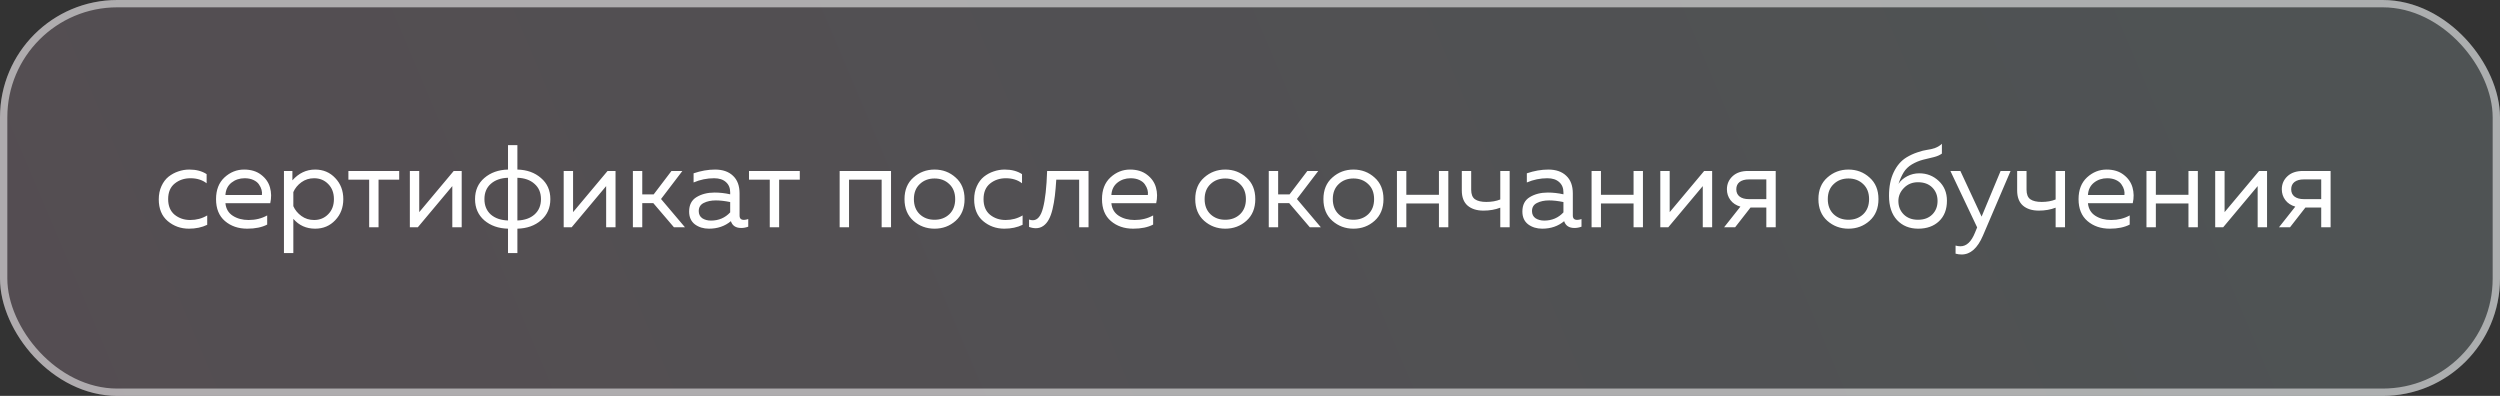
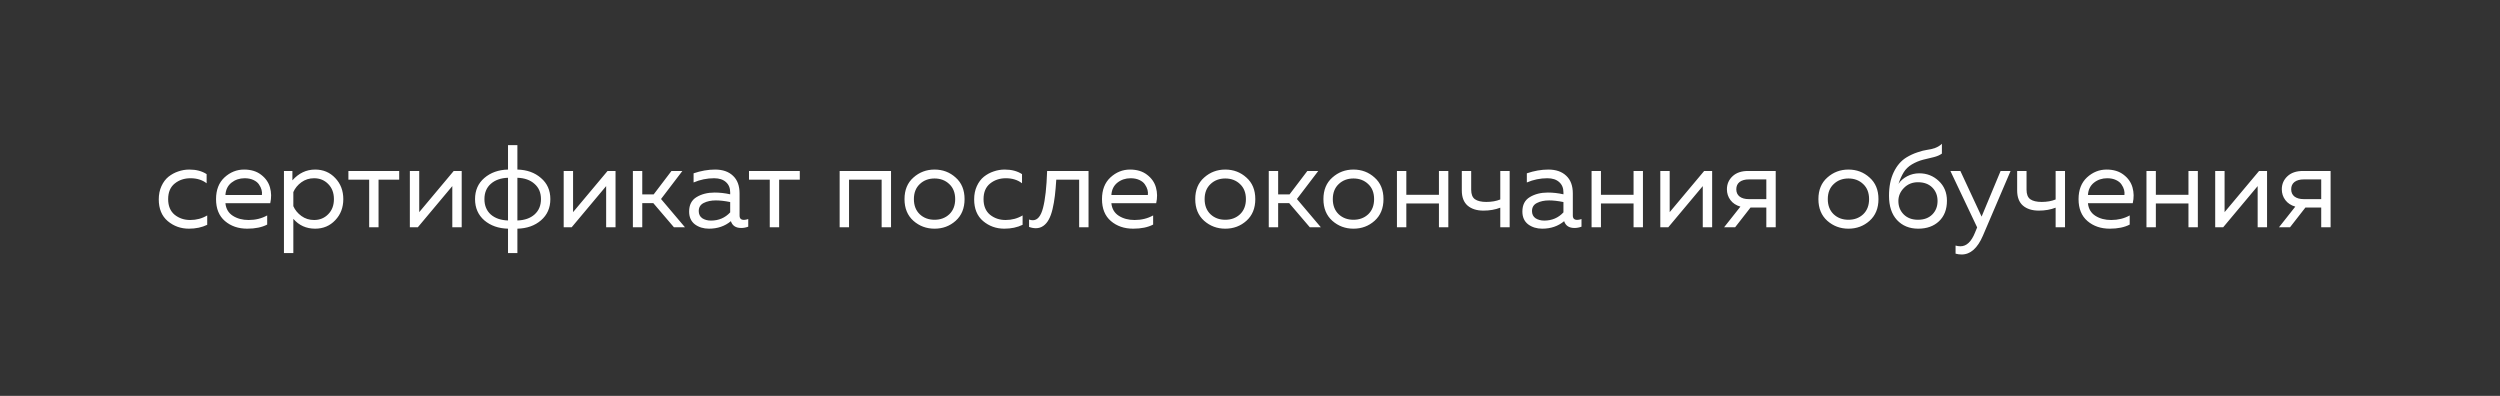
<svg xmlns="http://www.w3.org/2000/svg" width="341" height="54" viewBox="0 0 341 54" fill="none">
  <rect x="0" y="0" width="341" height="54" fill="#333333" stroke="none" />
-   <rect width="341" height="54" rx="16" fill="url(#paint0_linear_3792_10972)" fill-opacity="0.16" />
  <path d="M21.656 27.192C21.656 26.52 21.779 25.917 22.024 25.384C22.269 24.851 22.589 24.424 22.984 24.104C23.389 23.784 23.832 23.544 24.312 23.384C24.803 23.213 25.304 23.128 25.816 23.128C26.765 23.128 27.555 23.336 28.184 23.752V25C27.597 24.541 26.861 24.312 25.976 24.312C25.144 24.312 24.429 24.552 23.832 25.032C23.235 25.512 22.936 26.221 22.936 27.16C22.936 28.088 23.229 28.797 23.816 29.288C24.413 29.768 25.123 30.008 25.944 30.008C26.797 30.008 27.571 29.8 28.264 29.384V30.664C27.539 31.016 26.707 31.192 25.768 31.192C24.659 31.192 23.693 30.845 22.872 30.152C22.061 29.459 21.656 28.472 21.656 27.192ZM29.468 27.16C29.468 25.901 29.852 24.915 30.62 24.2C31.399 23.485 32.29 23.128 33.292 23.128C34.231 23.128 35.005 23.363 35.612 23.832C36.231 24.301 36.636 24.883 36.828 25.576C37.02 26.259 37.031 26.973 36.861 27.72H30.748C30.823 28.477 31.159 29.048 31.756 29.432C32.354 29.816 33.074 30.008 33.916 30.008C34.855 30.008 35.698 29.8 36.444 29.384V30.632C35.73 31.005 34.823 31.192 33.724 31.192C32.508 31.192 31.495 30.845 30.684 30.152C29.874 29.459 29.468 28.461 29.468 27.16ZM35.724 26.6C35.757 26.376 35.74 26.141 35.676 25.896C35.612 25.651 35.495 25.405 35.325 25.16C35.164 24.915 34.914 24.712 34.572 24.552C34.231 24.392 33.831 24.312 33.373 24.312C32.679 24.312 32.077 24.515 31.564 24.92C31.063 25.325 30.791 25.885 30.748 26.6H35.724ZM39.883 24.6C40.747 23.619 41.782 23.128 42.987 23.128C44.086 23.128 44.998 23.512 45.723 24.28C46.459 25.048 46.827 26.008 46.827 27.16C46.827 28.312 46.459 29.272 45.723 30.04C44.998 30.808 44.086 31.192 42.987 31.192C41.771 31.192 40.779 30.744 40.011 29.848V34.52H38.731V23.32H39.883V24.6ZM44.763 29.224C45.285 28.701 45.547 28.013 45.547 27.16C45.547 26.307 45.285 25.619 44.763 25.096C44.251 24.573 43.611 24.312 42.843 24.312C42.192 24.312 41.616 24.493 41.115 24.856C40.614 25.219 40.245 25.667 40.011 26.2V28.12C40.245 28.653 40.614 29.101 41.115 29.464C41.616 29.827 42.192 30.008 42.843 30.008C43.611 30.008 44.251 29.747 44.763 29.224ZM51.634 31H50.354V24.504H47.522V23.32H54.45V24.504H51.634V31ZM56.991 31H55.903V23.32H57.183V28.936L61.887 23.32H62.975V31H61.695V25.384L56.991 31ZM70.572 34.52H69.292V31.192C67.991 31.16 66.914 30.781 66.06 30.056C65.218 29.32 64.796 28.355 64.796 27.16C64.796 25.965 65.218 25.005 66.06 24.28C66.914 23.544 67.991 23.16 69.292 23.128V19.8H70.572V23.128C71.874 23.16 72.946 23.544 73.788 24.28C74.642 25.005 75.068 25.965 75.068 27.16C75.068 28.355 74.642 29.32 73.788 30.056C72.946 30.781 71.874 31.16 70.572 31.192V34.52ZM66.94 25.08C66.364 25.592 66.076 26.285 66.076 27.16C66.076 28.035 66.364 28.733 66.94 29.256C67.527 29.768 68.311 30.04 69.292 30.072V24.248C68.311 24.28 67.527 24.557 66.94 25.08ZM70.572 24.248V30.072C71.554 30.04 72.332 29.768 72.908 29.256C73.495 28.733 73.788 28.035 73.788 27.16C73.788 26.285 73.495 25.592 72.908 25.08C72.332 24.557 71.554 24.28 70.572 24.248ZM77.975 31H76.887V23.32H78.167V28.936L82.871 23.32H83.959V31H82.679V25.384L77.975 31ZM87.605 31H86.325V23.32H87.605V26.52H89.157L91.589 23.32H93.077L90.165 27.144L93.429 31H91.925L89.109 27.704H87.605V31ZM100.877 29.4C100.877 29.795 101.074 29.992 101.469 29.992C101.64 29.992 101.837 29.955 102.061 29.88V30.92C101.741 31.037 101.421 31.096 101.101 31.096C100.365 31.096 99.896 30.787 99.693 30.168C98.872 30.851 97.874 31.192 96.701 31.192C95.954 31.192 95.314 30.995 94.781 30.6C94.258 30.195 93.997 29.613 93.997 28.856C93.997 27.949 94.333 27.293 95.005 26.888C95.688 26.472 96.509 26.264 97.469 26.264C98.173 26.264 98.882 26.344 99.597 26.504V26.232C99.597 25.645 99.405 25.181 99.021 24.84C98.637 24.488 98.099 24.312 97.405 24.312C96.434 24.312 95.501 24.504 94.605 24.888V23.64C95.608 23.299 96.584 23.128 97.533 23.128C98.579 23.128 99.394 23.411 99.981 23.976C100.578 24.531 100.877 25.336 100.877 26.392V29.4ZM95.309 28.792C95.309 29.219 95.469 29.544 95.789 29.768C96.12 29.981 96.514 30.088 96.973 30.088C98.029 30.088 98.904 29.715 99.597 28.968V27.56C98.872 27.411 98.221 27.336 97.645 27.336C96.995 27.336 96.44 27.453 95.981 27.688C95.533 27.912 95.309 28.28 95.309 28.792ZM106.275 31H104.995V24.504H102.163V23.32H109.091V24.504H106.275V31ZM115.808 31H114.528V23.32H121.536V31H120.256V24.504H115.808V31ZM124.591 30.12C123.78 29.395 123.375 28.408 123.375 27.16C123.375 25.912 123.78 24.931 124.591 24.216C125.401 23.491 126.361 23.128 127.471 23.128C128.591 23.128 129.551 23.491 130.351 24.216C131.161 24.931 131.567 25.912 131.567 27.16C131.567 28.408 131.161 29.395 130.351 30.12C129.551 30.835 128.591 31.192 127.471 31.192C126.361 31.192 125.401 30.835 124.591 30.12ZM129.487 29.224C130.02 28.712 130.287 28.024 130.287 27.16C130.287 26.296 130.02 25.613 129.487 25.112C128.953 24.6 128.281 24.344 127.471 24.344C126.66 24.344 125.988 24.6 125.455 25.112C124.921 25.613 124.655 26.296 124.655 27.16C124.655 28.024 124.921 28.712 125.455 29.224C125.988 29.725 126.66 29.976 127.471 29.976C128.281 29.976 128.953 29.725 129.487 29.224ZM132.875 27.192C132.875 26.52 132.997 25.917 133.243 25.384C133.488 24.851 133.808 24.424 134.203 24.104C134.608 23.784 135.051 23.544 135.531 23.384C136.021 23.213 136.523 23.128 137.035 23.128C137.984 23.128 138.773 23.336 139.403 23.752V25C138.816 24.541 138.08 24.312 137.195 24.312C136.363 24.312 135.648 24.552 135.051 25.032C134.453 25.512 134.155 26.221 134.155 27.16C134.155 28.088 134.448 28.797 135.035 29.288C135.632 29.768 136.341 30.008 137.163 30.008C138.016 30.008 138.789 29.8 139.483 29.384V30.664C138.757 31.016 137.925 31.192 136.987 31.192C135.877 31.192 134.912 30.845 134.091 30.152C133.28 29.459 132.875 28.472 132.875 27.192ZM144.076 24.504C144.023 25.347 143.959 26.083 143.884 26.712C143.809 27.341 143.703 27.949 143.564 28.536C143.425 29.112 143.255 29.581 143.052 29.944C142.86 30.307 142.615 30.595 142.316 30.808C142.017 31.021 141.676 31.128 141.292 31.128C140.983 31.128 140.673 31.069 140.364 30.952V29.944C140.535 30.008 140.705 30.04 140.876 30.04C141.516 30.04 141.98 29.48 142.268 28.36C142.567 27.229 142.753 25.549 142.828 23.32H148.476V31H147.196V24.504H144.076ZM150.312 27.16C150.312 25.901 150.696 24.915 151.464 24.2C152.243 23.485 153.134 23.128 154.136 23.128C155.075 23.128 155.848 23.363 156.456 23.832C157.075 24.301 157.48 24.883 157.672 25.576C157.864 26.259 157.875 26.973 157.704 27.72H151.592C151.667 28.477 152.003 29.048 152.6 29.432C153.198 29.816 153.918 30.008 154.76 30.008C155.699 30.008 156.542 29.8 157.288 29.384V30.632C156.574 31.005 155.667 31.192 154.568 31.192C153.352 31.192 152.339 30.845 151.528 30.152C150.718 29.459 150.312 28.461 150.312 27.16ZM156.568 26.6C156.6 26.376 156.584 26.141 156.52 25.896C156.456 25.651 156.339 25.405 156.168 25.16C156.008 24.915 155.758 24.712 155.416 24.552C155.075 24.392 154.675 24.312 154.216 24.312C153.523 24.312 152.92 24.515 152.408 24.92C151.907 25.325 151.635 25.885 151.592 26.6H156.568ZM164.247 30.12C163.436 29.395 163.031 28.408 163.031 27.16C163.031 25.912 163.436 24.931 164.247 24.216C165.058 23.491 166.018 23.128 167.127 23.128C168.247 23.128 169.207 23.491 170.007 24.216C170.818 24.931 171.223 25.912 171.223 27.16C171.223 28.408 170.818 29.395 170.007 30.12C169.207 30.835 168.247 31.192 167.127 31.192C166.018 31.192 165.058 30.835 164.247 30.12ZM169.143 29.224C169.676 28.712 169.943 28.024 169.943 27.16C169.943 26.296 169.676 25.613 169.143 25.112C168.61 24.6 167.938 24.344 167.127 24.344C166.316 24.344 165.644 24.6 165.111 25.112C164.578 25.613 164.311 26.296 164.311 27.16C164.311 28.024 164.578 28.712 165.111 29.224C165.644 29.725 166.316 29.976 167.127 29.976C167.938 29.976 168.61 29.725 169.143 29.224ZM174.339 31H173.059V23.32H174.339V26.52H175.891L178.323 23.32H179.811L176.899 27.144L180.163 31H178.659L175.843 27.704H174.339V31ZM181.731 30.12C180.921 29.395 180.515 28.408 180.515 27.16C180.515 25.912 180.921 24.931 181.731 24.216C182.542 23.491 183.502 23.128 184.611 23.128C185.731 23.128 186.691 23.491 187.491 24.216C188.302 24.931 188.707 25.912 188.707 27.16C188.707 28.408 188.302 29.395 187.491 30.12C186.691 30.835 185.731 31.192 184.611 31.192C183.502 31.192 182.542 30.835 181.731 30.12ZM186.627 29.224C187.161 28.712 187.427 28.024 187.427 27.16C187.427 26.296 187.161 25.613 186.627 25.112C186.094 24.6 185.422 24.344 184.611 24.344C183.801 24.344 183.129 24.6 182.595 25.112C182.062 25.613 181.795 26.296 181.795 27.16C181.795 28.024 182.062 28.712 182.595 29.224C183.129 29.725 183.801 29.976 184.611 29.976C185.422 29.976 186.094 29.725 186.627 29.224ZM191.823 31H190.543V23.32H191.823V26.568H196.271V23.32H197.551V31H196.271V27.752H191.823V31ZM205.918 31H204.638V28.328C203.945 28.595 203.182 28.728 202.35 28.728C201.433 28.728 200.708 28.499 200.174 28.04C199.652 27.581 199.39 26.893 199.39 25.976V23.32H200.67V25.88C200.67 26.499 200.841 26.931 201.182 27.176C201.534 27.421 202.052 27.544 202.734 27.544C203.449 27.544 204.084 27.432 204.638 27.208V23.32H205.918V31ZM214.533 29.4C214.533 29.795 214.731 29.992 215.125 29.992C215.296 29.992 215.493 29.955 215.717 29.88V30.92C215.397 31.037 215.077 31.096 214.757 31.096C214.021 31.096 213.552 30.787 213.349 30.168C212.528 30.851 211.531 31.192 210.357 31.192C209.611 31.192 208.971 30.995 208.437 30.6C207.915 30.195 207.653 29.613 207.653 28.856C207.653 27.949 207.989 27.293 208.661 26.888C209.344 26.472 210.165 26.264 211.125 26.264C211.829 26.264 212.539 26.344 213.253 26.504V26.232C213.253 25.645 213.061 25.181 212.677 24.84C212.293 24.488 211.755 24.312 211.061 24.312C210.091 24.312 209.157 24.504 208.261 24.888V23.64C209.264 23.299 210.24 23.128 211.189 23.128C212.235 23.128 213.051 23.411 213.637 23.976C214.235 24.531 214.533 25.336 214.533 26.392V29.4ZM208.965 28.792C208.965 29.219 209.125 29.544 209.445 29.768C209.776 29.981 210.171 30.088 210.629 30.088C211.685 30.088 212.56 29.715 213.253 28.968V27.56C212.528 27.411 211.877 27.336 211.301 27.336C210.651 27.336 210.096 27.453 209.637 27.688C209.189 27.912 208.965 28.28 208.965 28.792ZM218.37 31H217.09V23.32H218.37V26.568H222.818V23.32H224.098V31H222.818V27.752H218.37V31ZM227.553 31H226.465V23.32H227.745V28.936L232.449 23.32H233.537V31H232.257V25.384L227.553 31ZM236.671 31H235.167L237.391 28.184C236.804 28.013 236.351 27.715 236.031 27.288C235.711 26.861 235.551 26.371 235.551 25.816C235.551 25.112 235.807 24.52 236.319 24.04C236.831 23.56 237.535 23.32 238.431 23.32H242.207V31H240.927V28.312H238.767L236.671 31ZM237.279 24.824C236.98 25.059 236.831 25.389 236.831 25.816C236.831 26.243 236.98 26.573 237.279 26.808C237.588 27.043 238.009 27.16 238.543 27.16H240.927V24.472H238.543C238.009 24.472 237.588 24.589 237.279 24.824ZM249.247 30.12C248.436 29.395 248.031 28.408 248.031 27.16C248.031 25.912 248.436 24.931 249.247 24.216C250.058 23.491 251.018 23.128 252.127 23.128C253.247 23.128 254.207 23.491 255.007 24.216C255.818 24.931 256.223 25.912 256.223 27.16C256.223 28.408 255.818 29.395 255.007 30.12C254.207 30.835 253.247 31.192 252.127 31.192C251.018 31.192 250.058 30.835 249.247 30.12ZM254.143 29.224C254.676 28.712 254.943 28.024 254.943 27.16C254.943 26.296 254.676 25.613 254.143 25.112C253.61 24.6 252.938 24.344 252.127 24.344C251.316 24.344 250.644 24.6 250.111 25.112C249.578 25.613 249.311 26.296 249.311 27.16C249.311 28.024 249.578 28.712 250.111 29.224C250.644 29.725 251.316 29.976 252.127 29.976C252.938 29.976 253.61 29.725 254.143 29.224ZM265.563 27.384C265.563 28.568 265.2 29.501 264.475 30.184C263.76 30.856 262.816 31.192 261.643 31.192C260.448 31.192 259.483 30.797 258.747 30.008C258.022 29.219 257.659 28.115 257.659 26.696C257.659 25.459 257.872 24.392 258.299 23.496C258.726 22.6 259.302 21.928 260.027 21.48C260.518 21.181 261.024 20.947 261.547 20.776C262.08 20.595 262.518 20.483 262.859 20.44C263.211 20.397 263.574 20.312 263.947 20.184C264.32 20.045 264.63 19.853 264.875 19.608V20.952C264.576 21.165 264.208 21.325 263.771 21.432C263.334 21.528 262.848 21.645 262.315 21.784C261.782 21.923 261.27 22.136 260.779 22.424C260.299 22.712 259.926 23.075 259.659 23.512C259.392 23.949 259.158 24.472 258.955 25.08C259.232 24.653 259.627 24.307 260.139 24.04C260.651 23.773 261.2 23.64 261.787 23.64C262.822 23.64 263.707 23.987 264.443 24.68C265.19 25.373 265.563 26.275 265.563 27.384ZM258.939 27.416C258.939 28.152 259.184 28.765 259.675 29.256C260.166 29.736 260.811 29.976 261.611 29.976C262.432 29.976 263.083 29.736 263.563 29.256C264.043 28.776 264.283 28.163 264.283 27.416C264.283 26.669 264.043 26.056 263.563 25.576C263.083 25.096 262.432 24.856 261.611 24.856C260.843 24.856 260.203 25.117 259.691 25.64C259.19 26.152 258.939 26.744 258.939 27.416ZM270.291 29.544L272.883 23.32H274.243L270.467 32.152C269.731 33.859 268.766 34.712 267.571 34.712C267.283 34.712 267.006 34.675 266.739 34.6V33.496C266.963 33.56 267.187 33.592 267.411 33.592C268.232 33.592 268.894 32.968 269.395 31.72L269.683 31.016L266.035 23.32H267.395L270.291 29.544ZM281.668 31H280.388V28.328C279.695 28.595 278.932 28.728 278.1 28.728C277.183 28.728 276.458 28.499 275.924 28.04C275.402 27.581 275.14 26.893 275.14 25.976V23.32H276.42V25.88C276.42 26.499 276.591 26.931 276.932 27.176C277.284 27.421 277.802 27.544 278.484 27.544C279.199 27.544 279.834 27.432 280.388 27.208V23.32H281.668V31ZM283.515 27.16C283.515 25.901 283.899 24.915 284.667 24.2C285.446 23.485 286.337 23.128 287.339 23.128C288.278 23.128 289.051 23.363 289.659 23.832C290.278 24.301 290.683 24.883 290.875 25.576C291.067 26.259 291.078 26.973 290.907 27.72H284.795C284.87 28.477 285.206 29.048 285.803 29.432C286.401 29.816 287.121 30.008 287.963 30.008C288.902 30.008 289.745 29.8 290.491 29.384V30.632C289.777 31.005 288.87 31.192 287.771 31.192C286.555 31.192 285.542 30.845 284.731 30.152C283.921 29.459 283.515 28.461 283.515 27.16ZM289.771 26.6C289.803 26.376 289.787 26.141 289.723 25.896C289.659 25.651 289.542 25.405 289.371 25.16C289.211 24.915 288.961 24.712 288.619 24.552C288.278 24.392 287.878 24.312 287.419 24.312C286.726 24.312 286.123 24.515 285.611 24.92C285.11 25.325 284.838 25.885 284.795 26.6H289.771ZM294.058 31H292.778V23.32H294.058V26.568H298.506V23.32H299.786V31H298.506V27.752H294.058V31ZM303.241 31H302.153V23.32H303.433V28.936L308.137 23.32H309.225V31H307.945V25.384L303.241 31ZM312.358 31H310.854L313.078 28.184C312.492 28.013 312.038 27.715 311.718 27.288C311.398 26.861 311.238 26.371 311.238 25.816C311.238 25.112 311.494 24.52 312.006 24.04C312.518 23.56 313.222 23.32 314.118 23.32H317.894V31H316.614V28.312H314.454L312.358 31ZM312.966 24.824C312.668 25.059 312.518 25.389 312.518 25.816C312.518 26.243 312.668 26.573 312.966 26.808C313.276 27.043 313.697 27.16 314.23 27.16H316.614V24.472H314.23C313.697 24.472 313.276 24.589 312.966 24.824Z" fill="white" />
-   <rect x="0.5" y="0.5" width="340" height="53" rx="15.5" stroke="white" stroke-opacity="0.53" />
  <defs>
    <linearGradient id="paint0_linear_3792_10972" x1="318.704" y1="3.375" x2="35.67" y2="123.321" gradientUnits="userSpaceOnUse">
      <stop stop-color="#DEFAFF" />
      <stop offset="0.985" stop-color="#FFD7F2" />
    </linearGradient>
  </defs>
</svg>